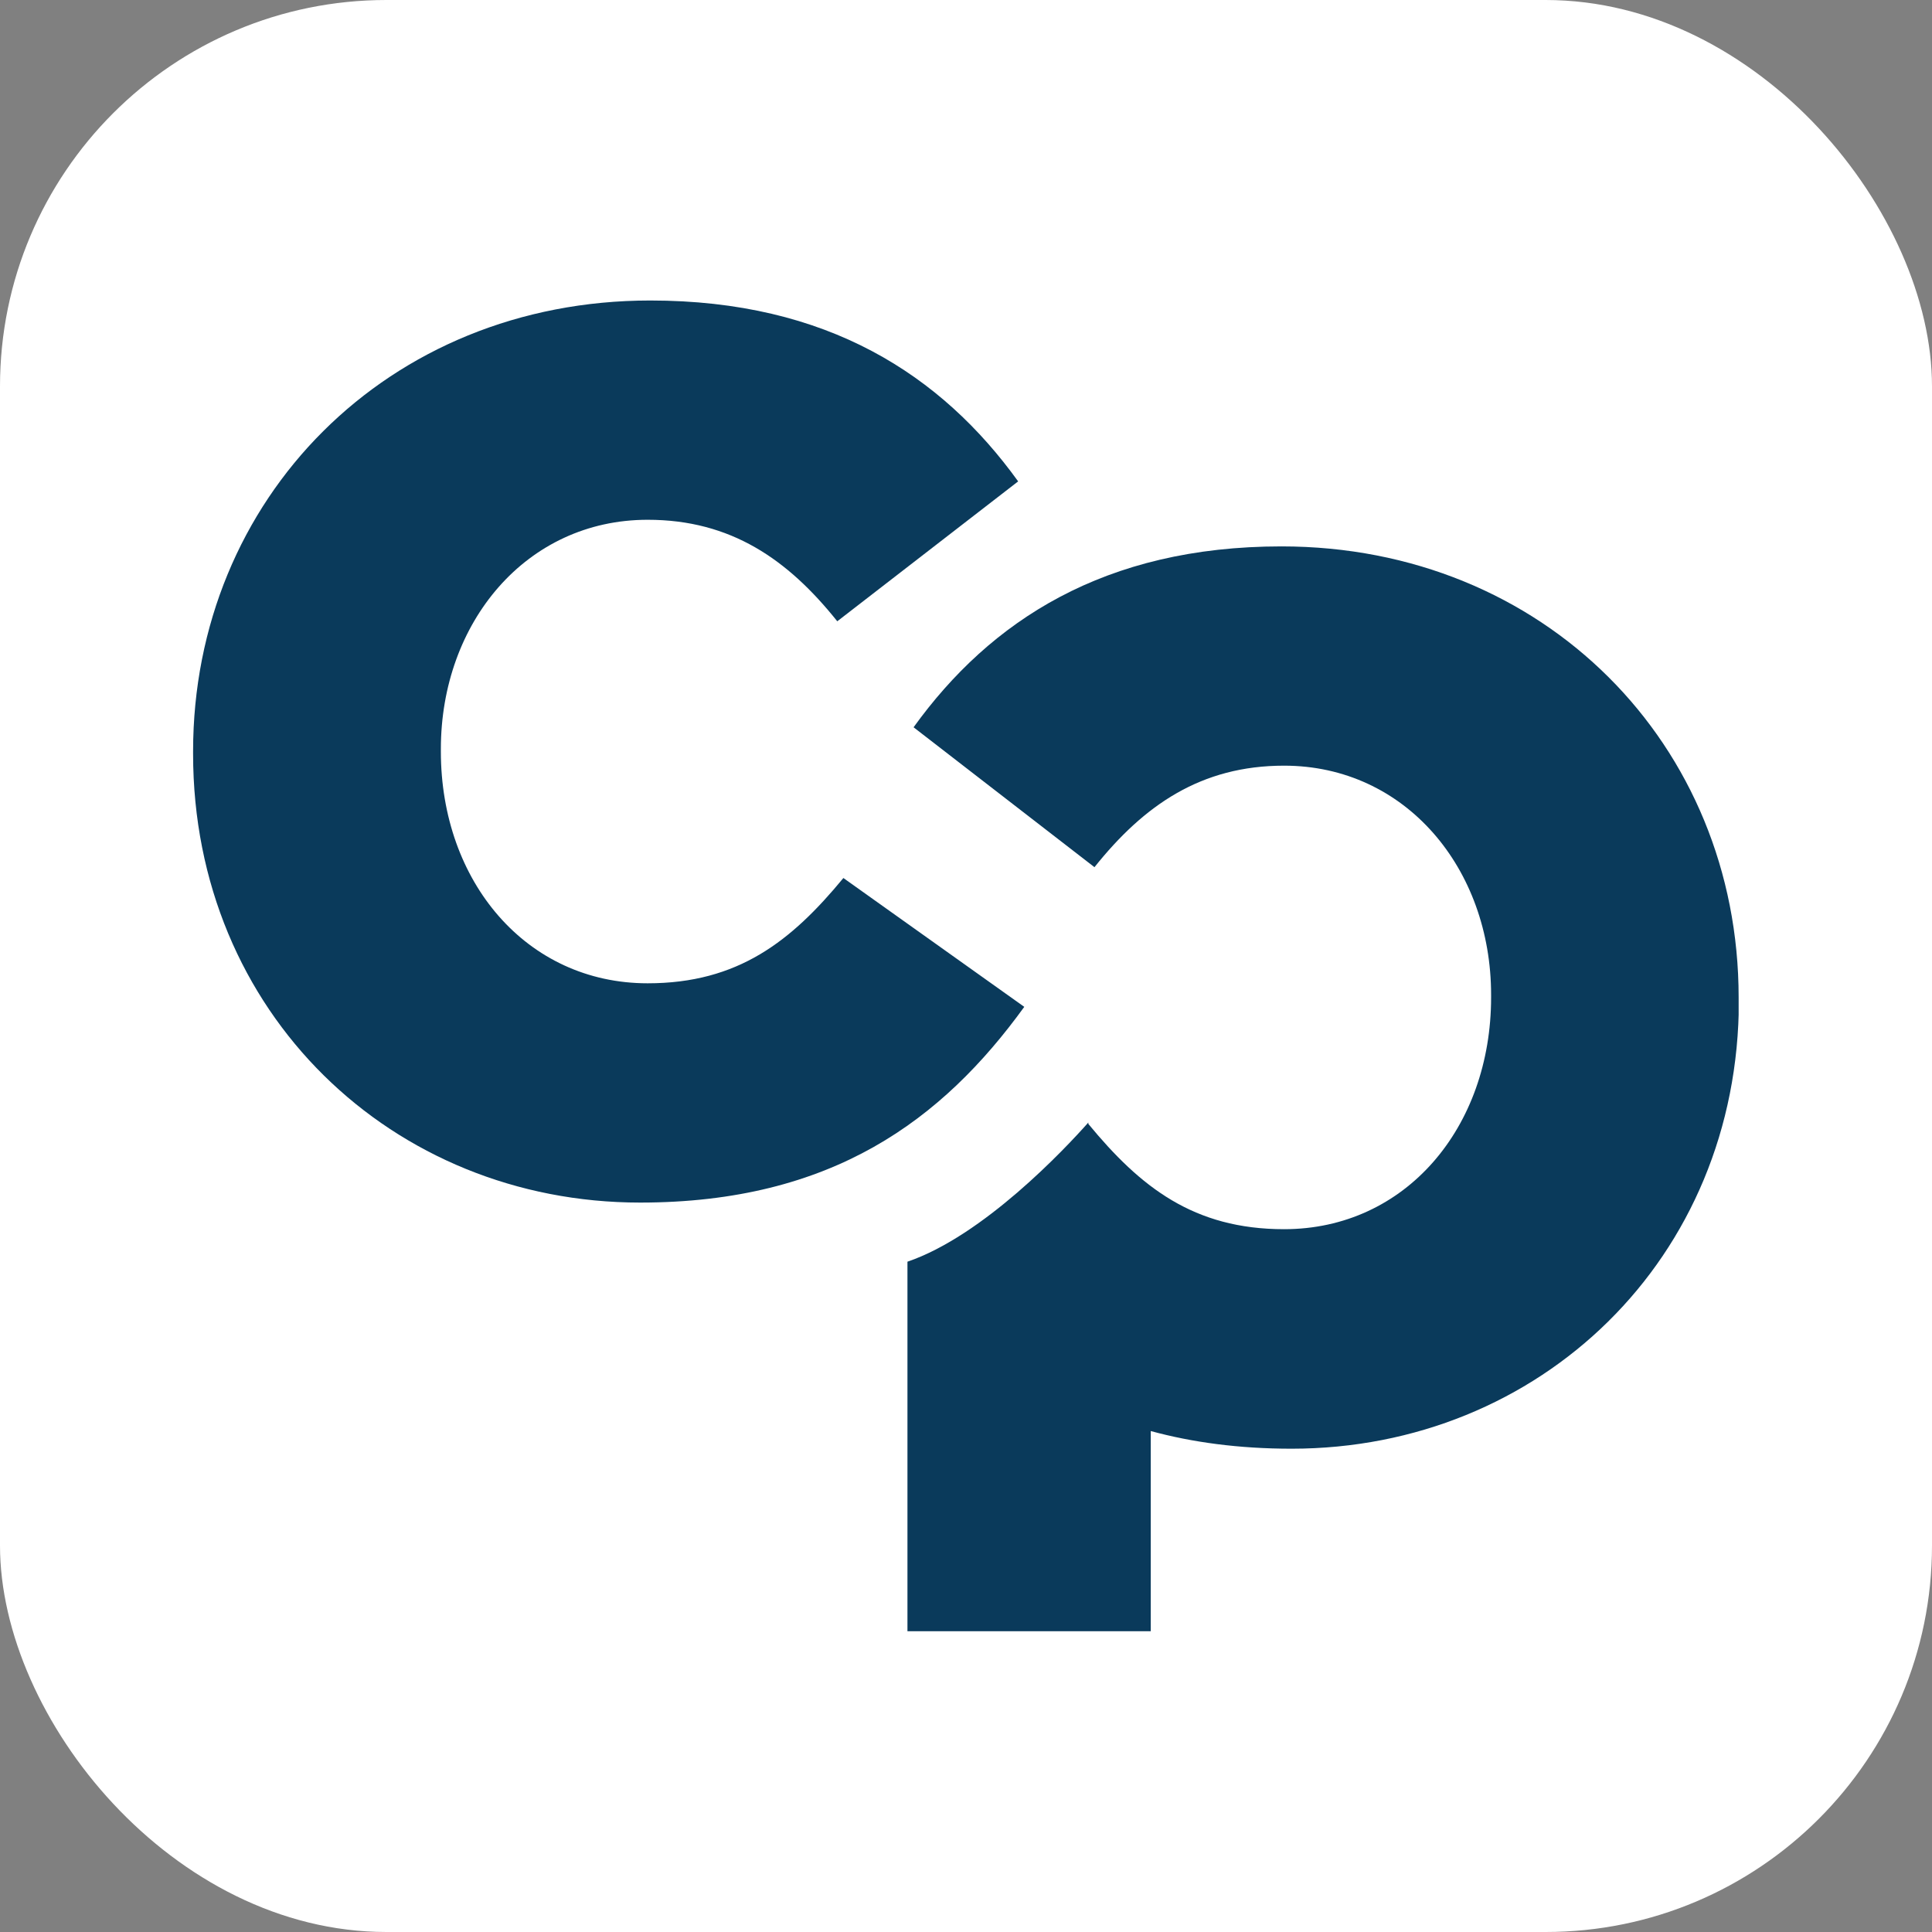
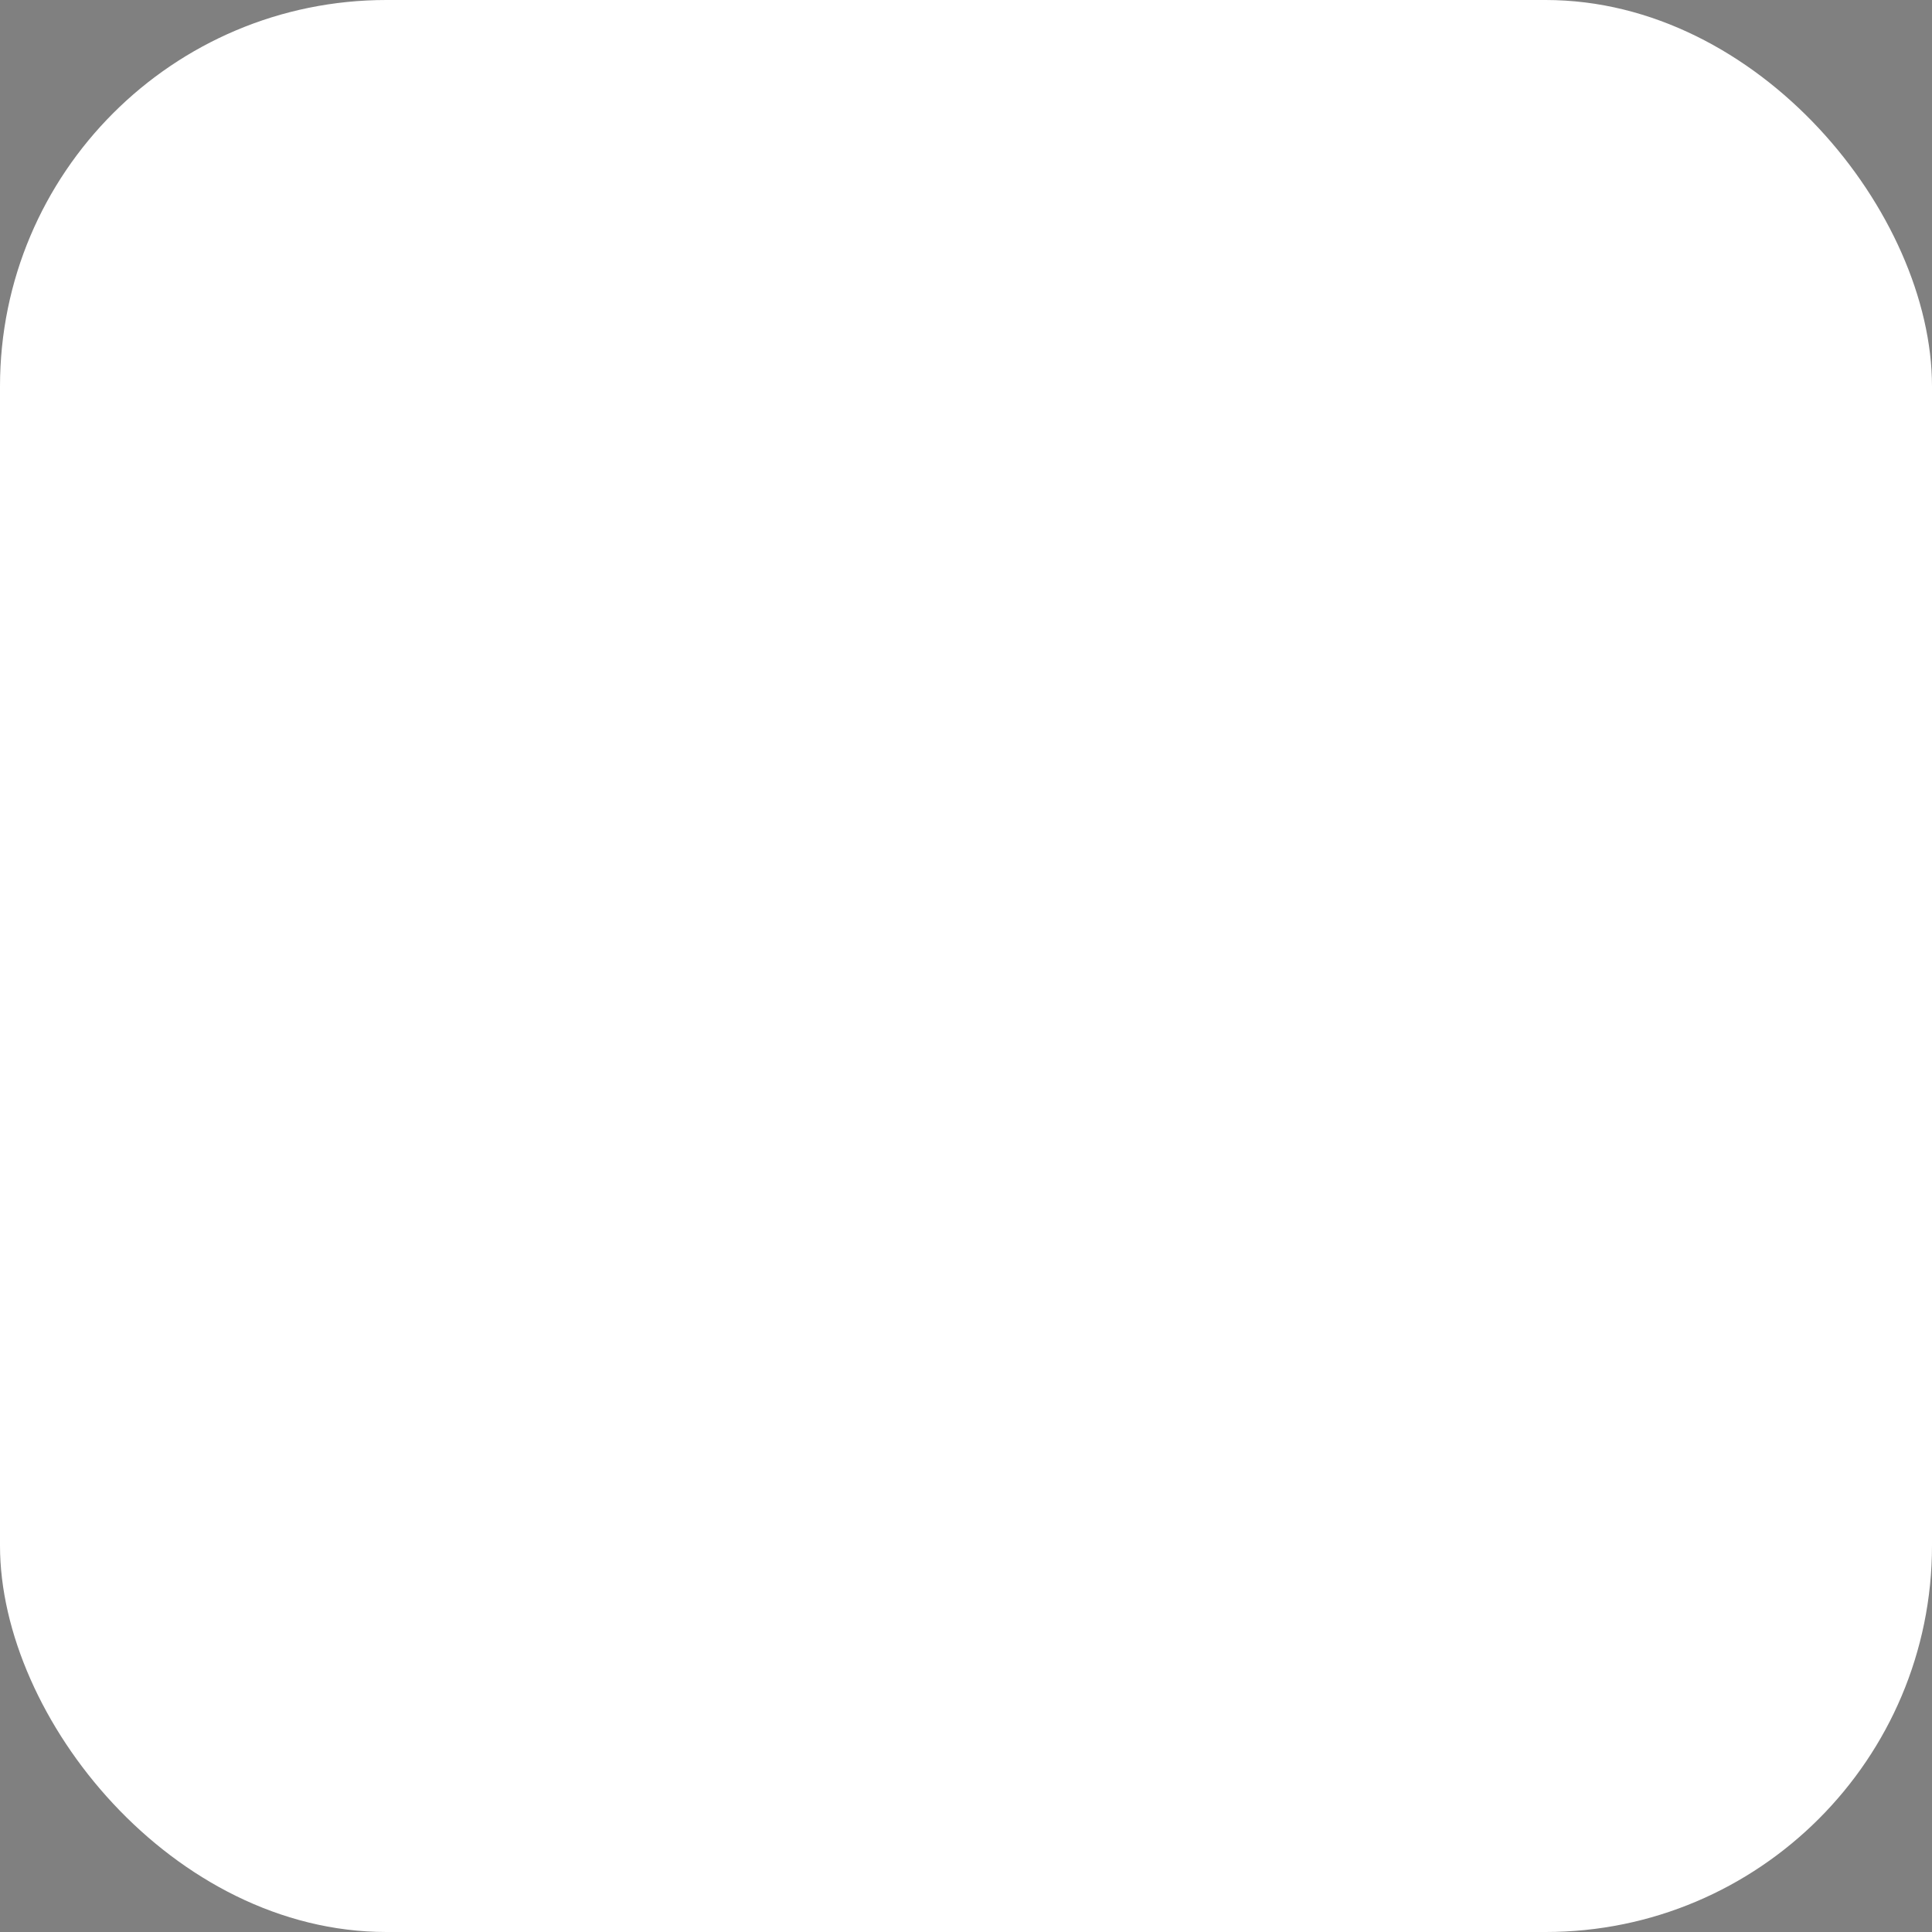
<svg xmlns="http://www.w3.org/2000/svg" version="1.1" width="1000" height="1000">
  <rect width="100%" height="100%" fill="#808080" stroke="none" />
  <style>
    #light-icon {
      display: inline;
    }
    #dark-icon {
      display: none;
    }

    @media (prefers-color-scheme: dark) {
      #light-icon {
        display: none;
      }
      #dark-icon {
        display: inline;
      }
    }
  </style>
  <g id="light-icon">
    <svg version="1.1" width="1000" height="1000">
      <rect width="1000" height="1000" rx="200" ry="200" fill="#ffffff" />
      <g transform="matrix(12.191,0,0,12.191,99.944,155.537)">
        <svg version="1.1" width="65.62" height="56.5">
          <svg id="Layer_2" data-name="Layer 2" viewBox="0 0 65.62 56.5">
            <g id="Branding_Page_CP_Mark_Blue">
              <g>
-                 <path d="m0,19.25v-.11C0,8.42,8.26,0,19.41,0c7.52,0,12.36,3.16,15.62,7.68l-7.68,5.94c-2.1-2.63-4.52-4.31-8.05-4.31-5.16,0-8.78,4.37-8.78,9.73v.11c0,5.52,3.63,9.84,8.78,9.84,3.84,0,6.1-1.79,8.31-4.47l7.68,5.47c-3.47,4.79-8.15,8.31-16.31,8.31C8.47,38.3,0,30.25,0,19.25" style="fill: #0a3a5b;" />
-                 <path d="m65.62,29.7v-.11c0-10.73-8.26-19.15-19.41-19.15-7.52,0-12.36,3.16-15.62,7.68l7.68,5.94c2.1-2.63,4.52-4.31,8.05-4.31,5.16,0,8.79,4.37,8.79,9.73v.11c0,5.52-3.63,9.84-8.79,9.84-3.84,0-6.1-1.79-8.31-4.47v-.06c-1.01,1.14-4.46,4.81-7.68,5.91v15.7h10.33v-8.51c1.76.48,3.74.75,5.98.75,10.52,0,18.99-8.05,18.99-19.04" style="fill: #0a3a5b;" />
-               </g>
+                 </g>
            </g>
          </svg>
        </svg>
      </g>
    </svg>
  </g>
  <g id="dark-icon">
    <svg version="1.1" width="1000" height="1000">
      <g transform="matrix(15.239,0,0,15.239,-0.071,69.42)">
        <svg version="1.1" width="65.62" height="56.5">
          <svg id="Layer_2" data-name="Layer 2" viewBox="0 0 65.62 56.5">
            <g id="Branding_Page_CP_Mark_White">
              <g>
-                 <path d="m0,19.25v-.11C0,8.42,8.26,0,19.41,0c7.52,0,12.36,3.16,15.62,7.68l-7.68,5.94c-2.1-2.63-4.52-4.31-8.05-4.31-5.16,0-8.78,4.37-8.78,9.73v.11c0,5.52,3.63,9.84,8.78,9.84,3.84,0,6.1-1.79,8.31-4.47l7.68,5.47c-3.47,4.79-8.15,8.31-16.31,8.31C8.47,38.3,0,30.25,0,19.25" style="fill: #fff;" />
-                 <path d="m65.62,29.7v-.11c0-10.73-8.26-19.15-19.41-19.15-7.52,0-12.36,3.16-15.62,7.68l7.68,5.94c2.1-2.63,4.52-4.31,8.05-4.31,5.16,0,8.79,4.37,8.79,9.73v.11c0,5.52-3.63,9.84-8.79,9.84-3.84,0-6.1-1.79-8.31-4.47v-.06c-1.01,1.14-4.46,4.81-7.68,5.91v15.7h10.33v-8.51c1.76.48,3.74.75,5.98.75,10.52,0,18.99-8.05,18.99-19.04" style="fill: #fff;" />
-               </g>
+                 </g>
            </g>
          </svg>
        </svg>
      </g>
    </svg>
  </g>
</svg>